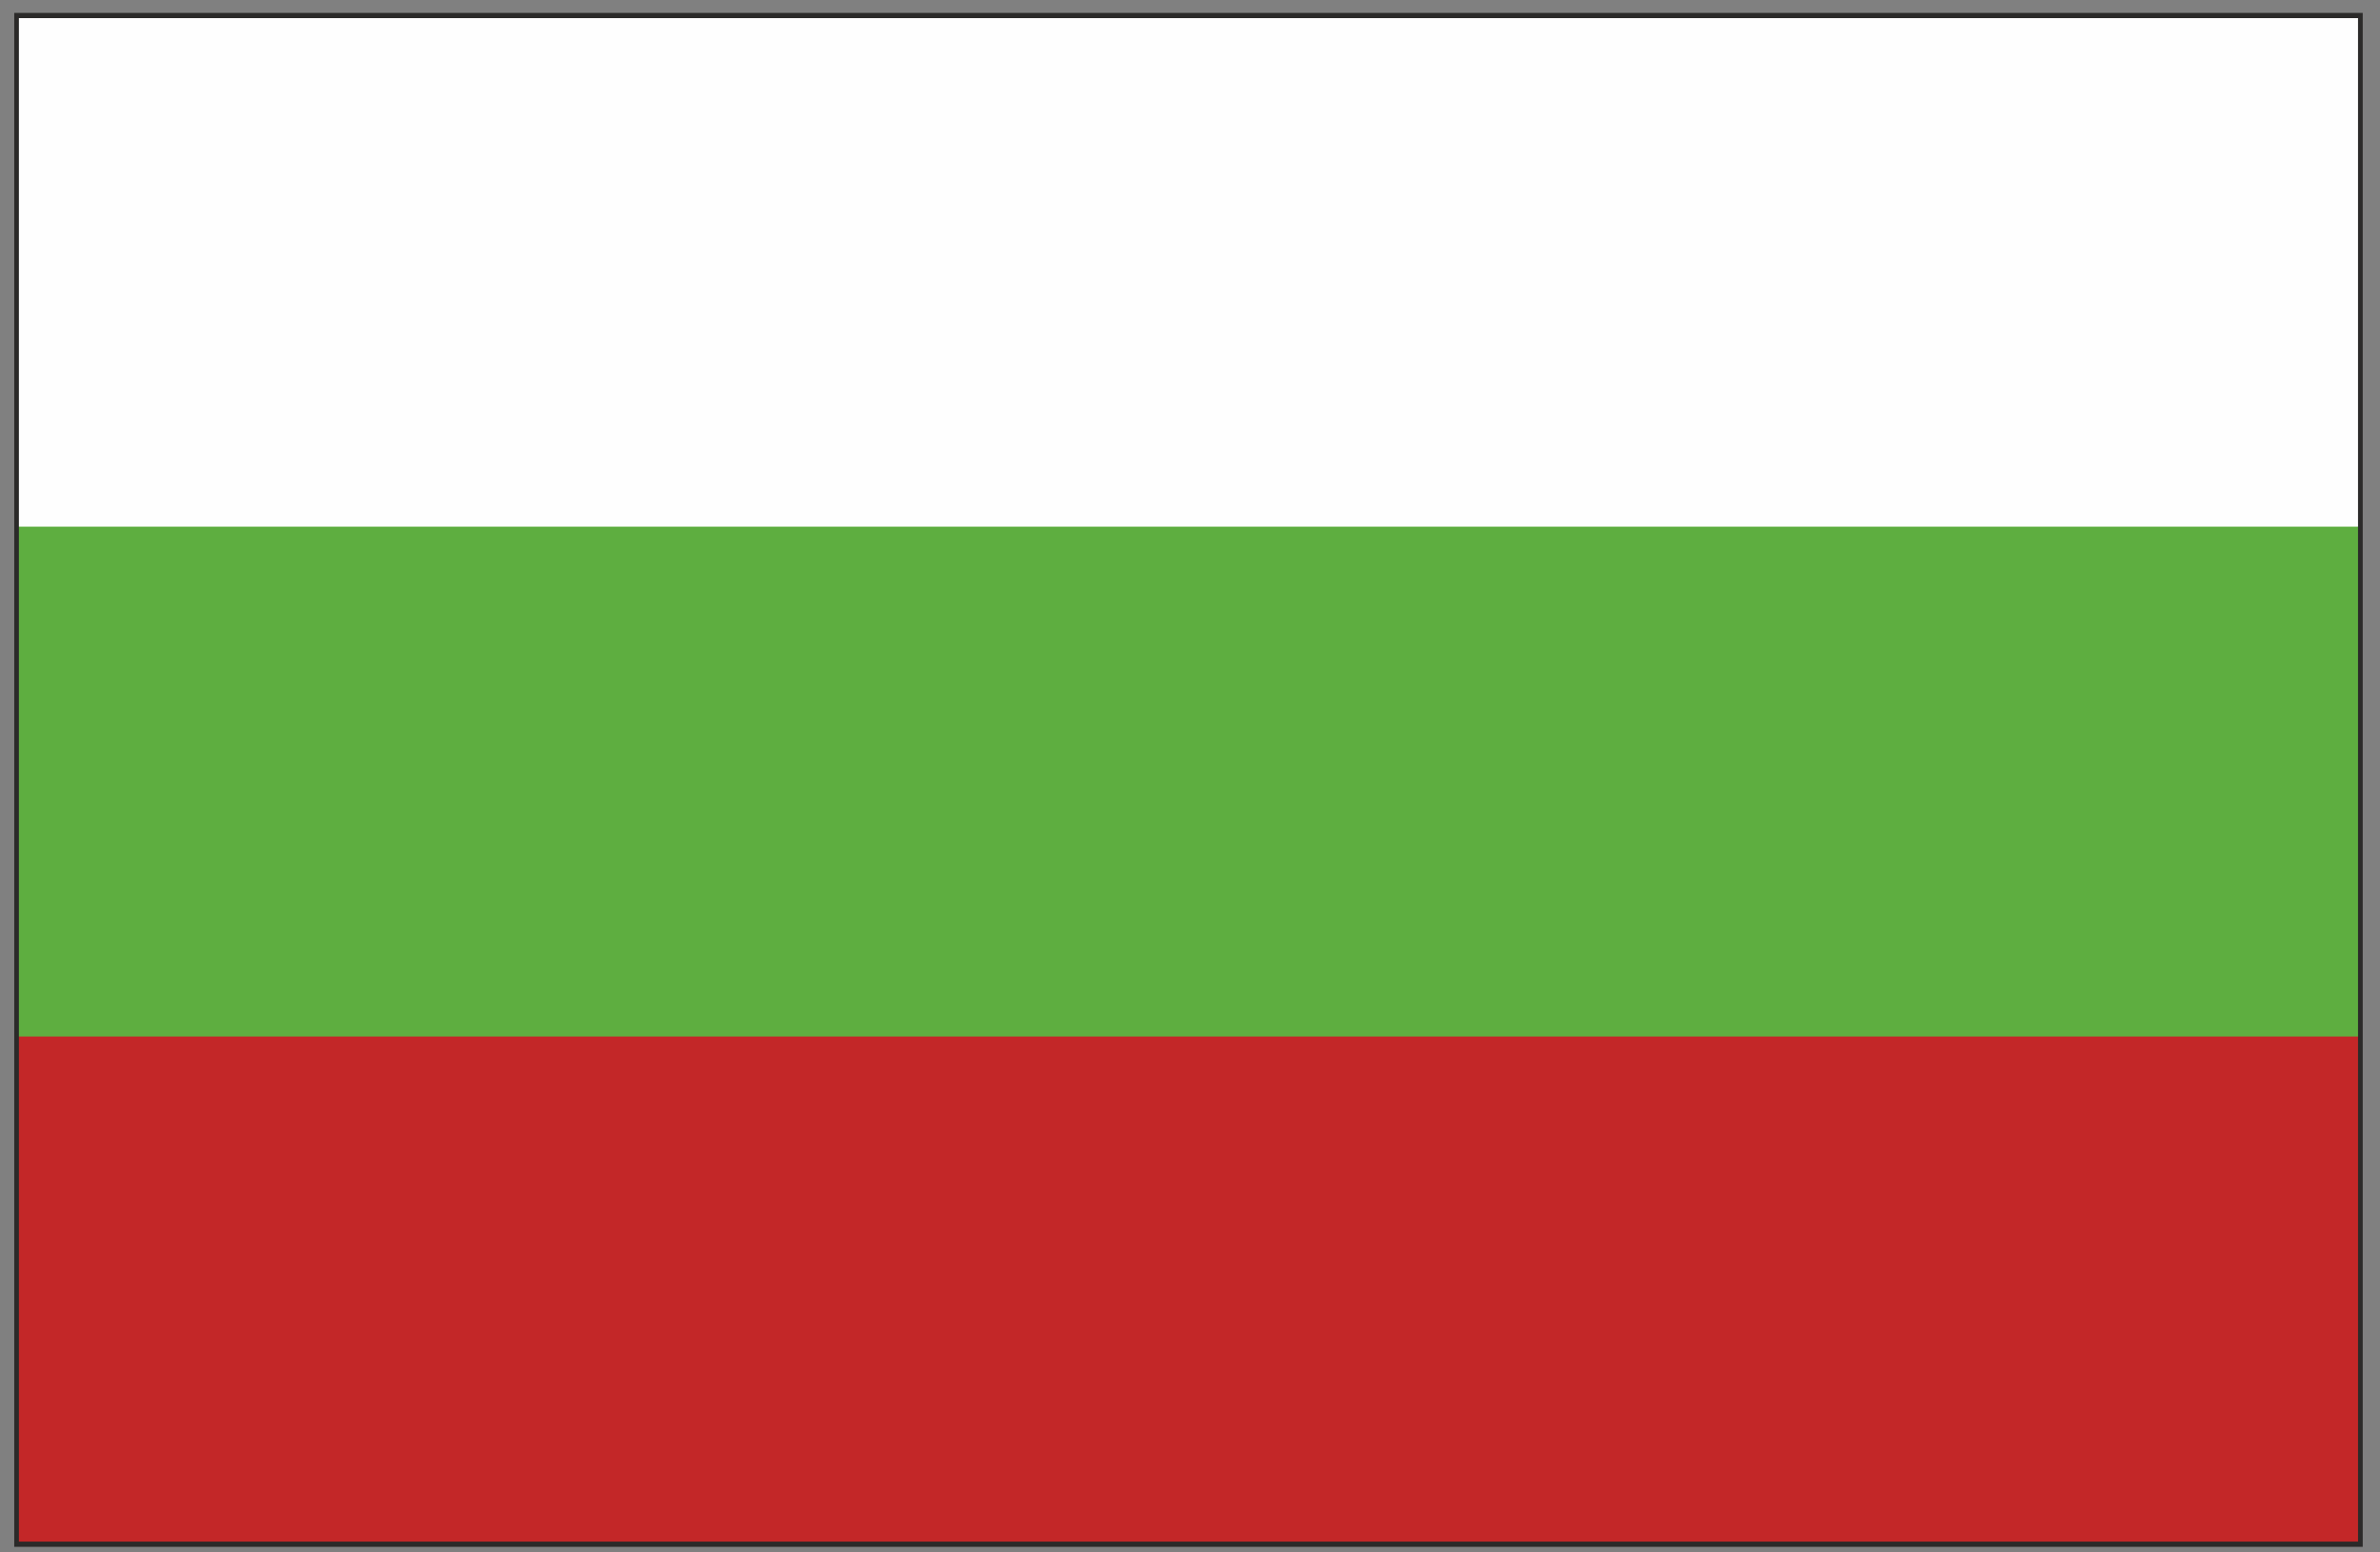
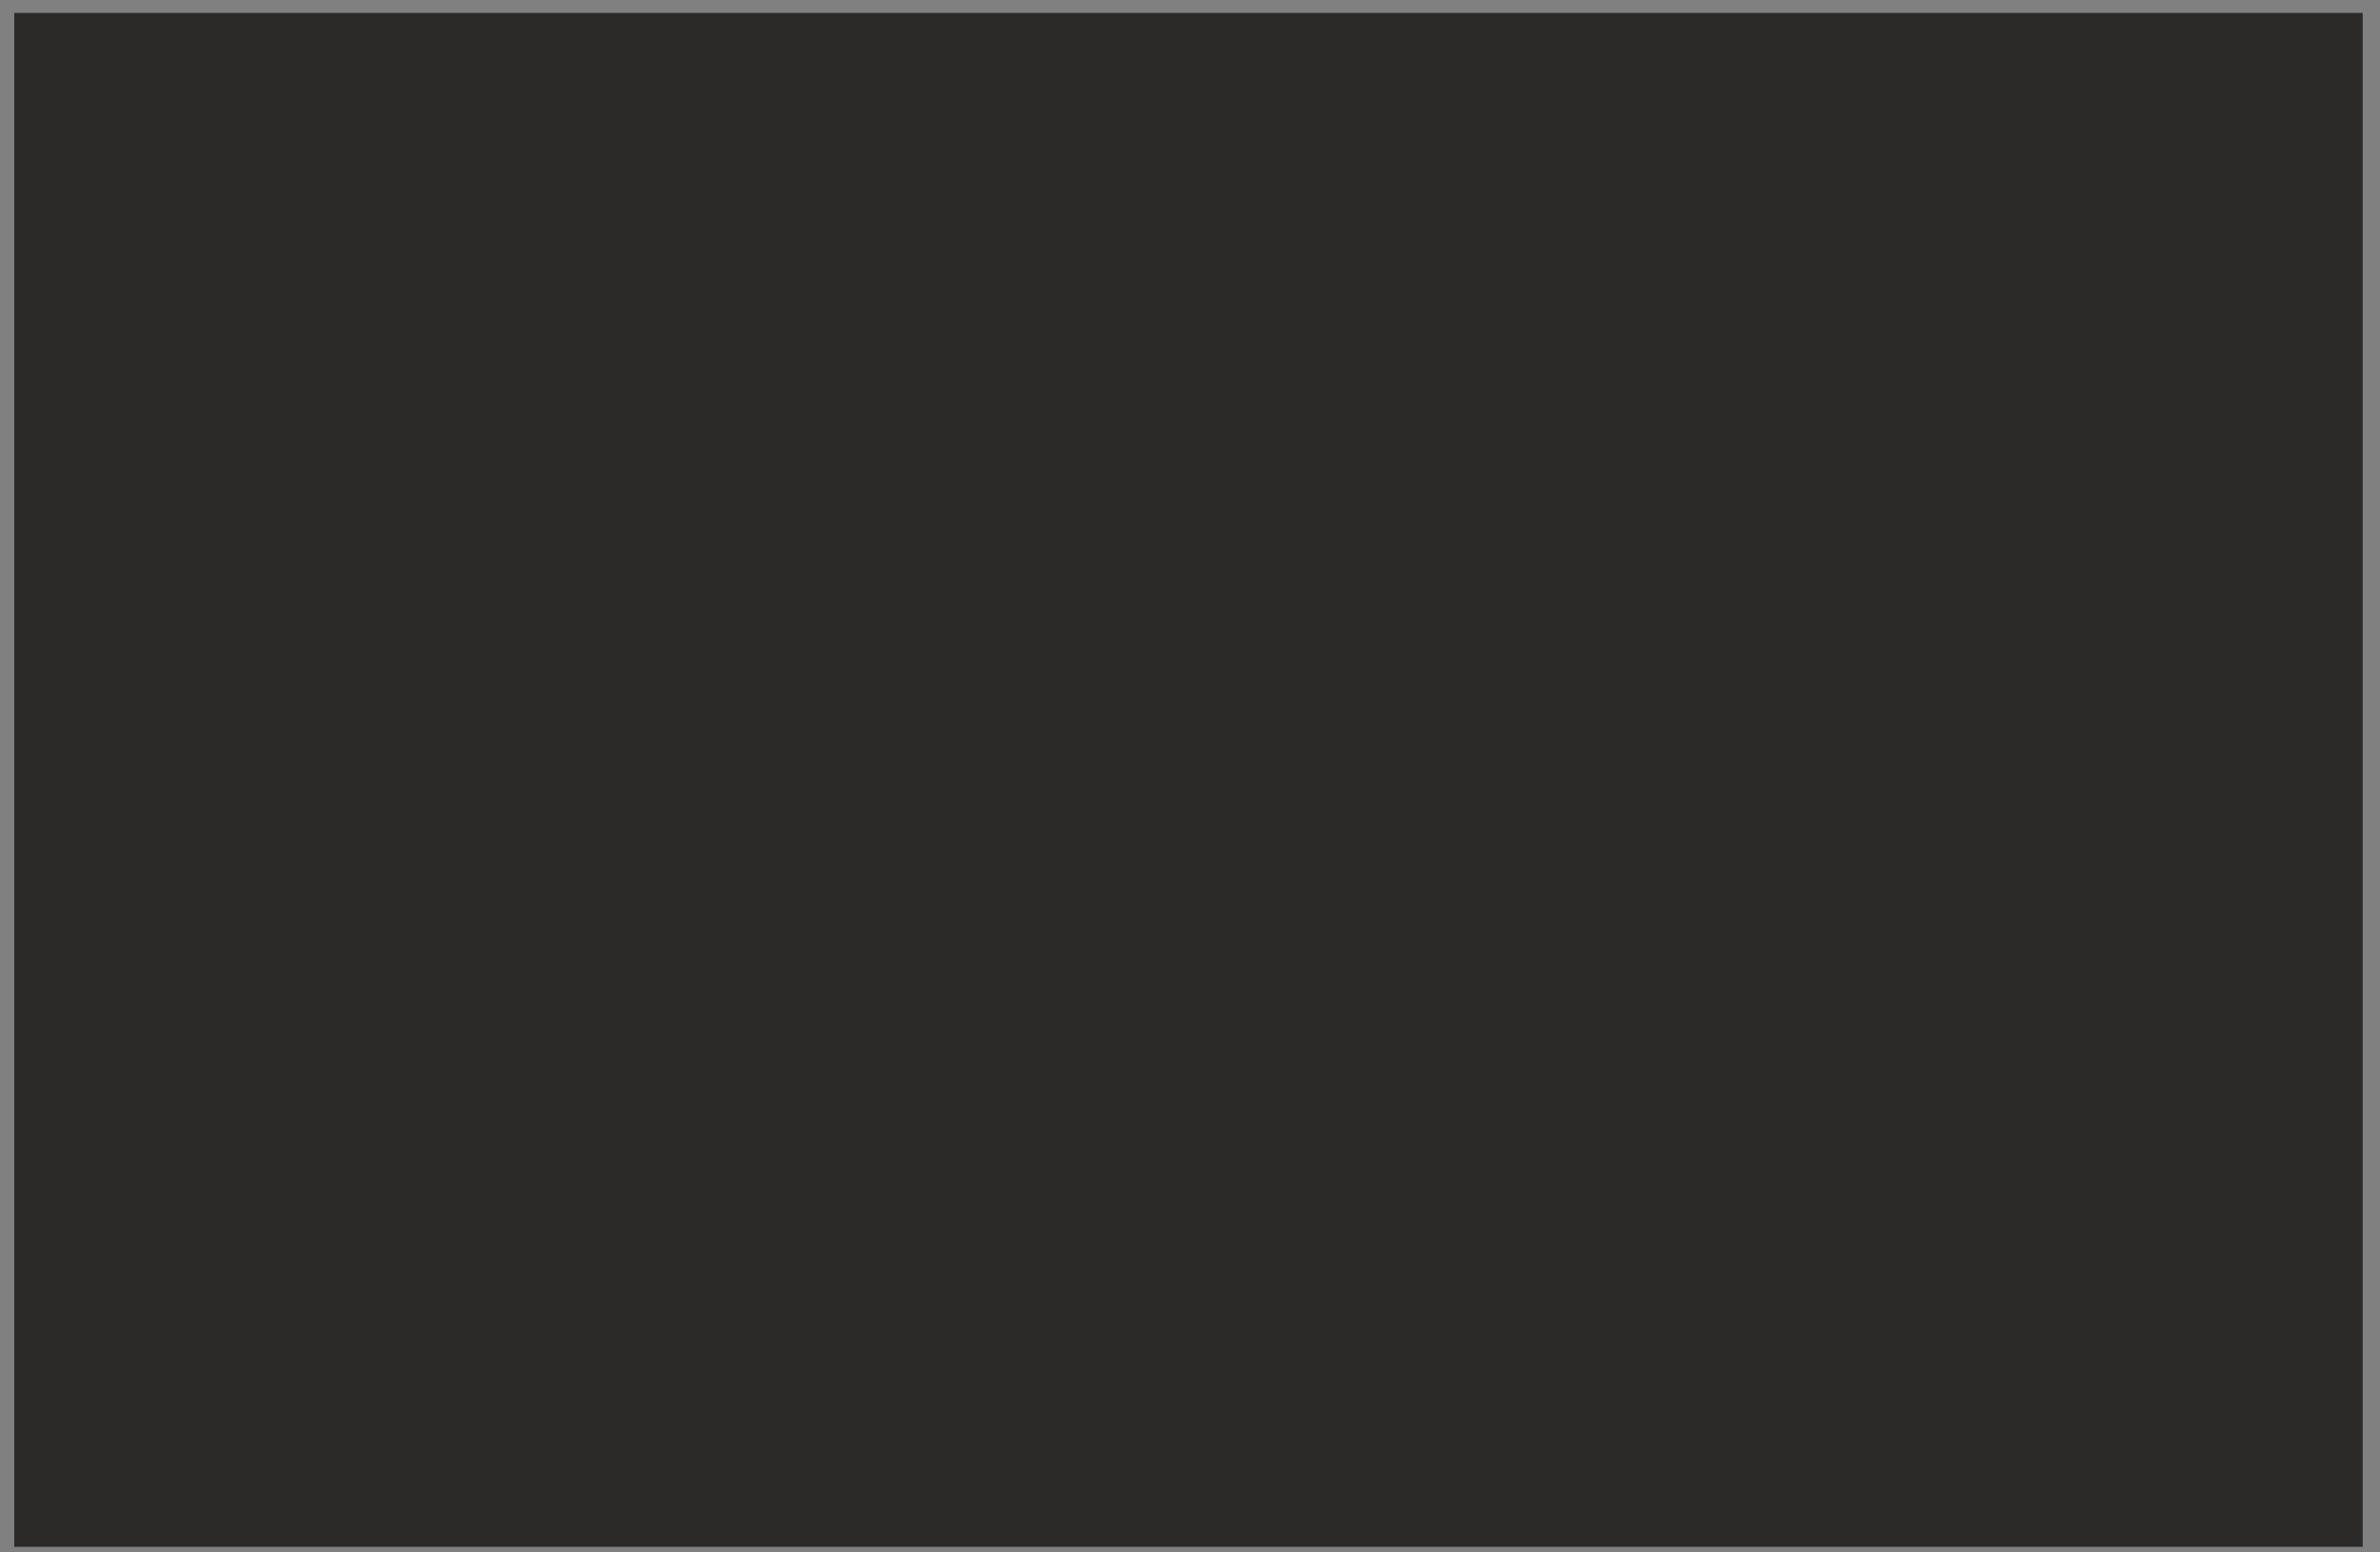
<svg xmlns="http://www.w3.org/2000/svg" xml:space="preserve" width="46mm" height="30mm" version="1.1" style="shape-rendering:geometricPrecision; text-rendering:geometricPrecision; image-rendering:optimizeQuality; fill-rule:evenodd; clip-rule:evenodd" viewBox="0 0 4600 3000">
  <rect x="0" y="0" width="4600" height="3000" fill="#808080" stroke="none" />
  <defs>
    <style type="text/css">
   
    .fil0 {fill:#FEFEFE;fill-rule:nonzero}
    .fil3 {fill:#2B2A29;fill-rule:nonzero}
    .fil2 {fill:#C32728;fill-rule:nonzero}
    .fil1 {fill:#5EAE40;fill-rule:nonzero}
   
  </style>
  </defs>
  <g id="Layer_x0020_1">
    <g id="_2312035429040">
      <polygon class="fil0" points="31.97,2984.12 4562.07,2984.12 4562.07,30.03 31.97,30.03 " />
-       <polygon class="fil1" points="31.97,2984.12 4562.07,2984.12 4562.07,1017.77 31.97,1017.77 " />
      <polygon class="fil2" points="31.97,2984.12 4562.07,2984.12 4562.07,2003.04 31.97,2003.04 " />
-       <path class="fil3" d="M36.51 2979.13l4521.01 0 0 -2944.11 -4521.01 0 0 2944.11zm4530.1 10.08l-4539.08 0 0 -2964.27 4539.08 0 0 2964.27z" />
+       <path class="fil3" d="M36.51 2979.13zm4530.1 10.08l-4539.08 0 0 -2964.27 4539.08 0 0 2964.27z" />
    </g>
  </g>
</svg>